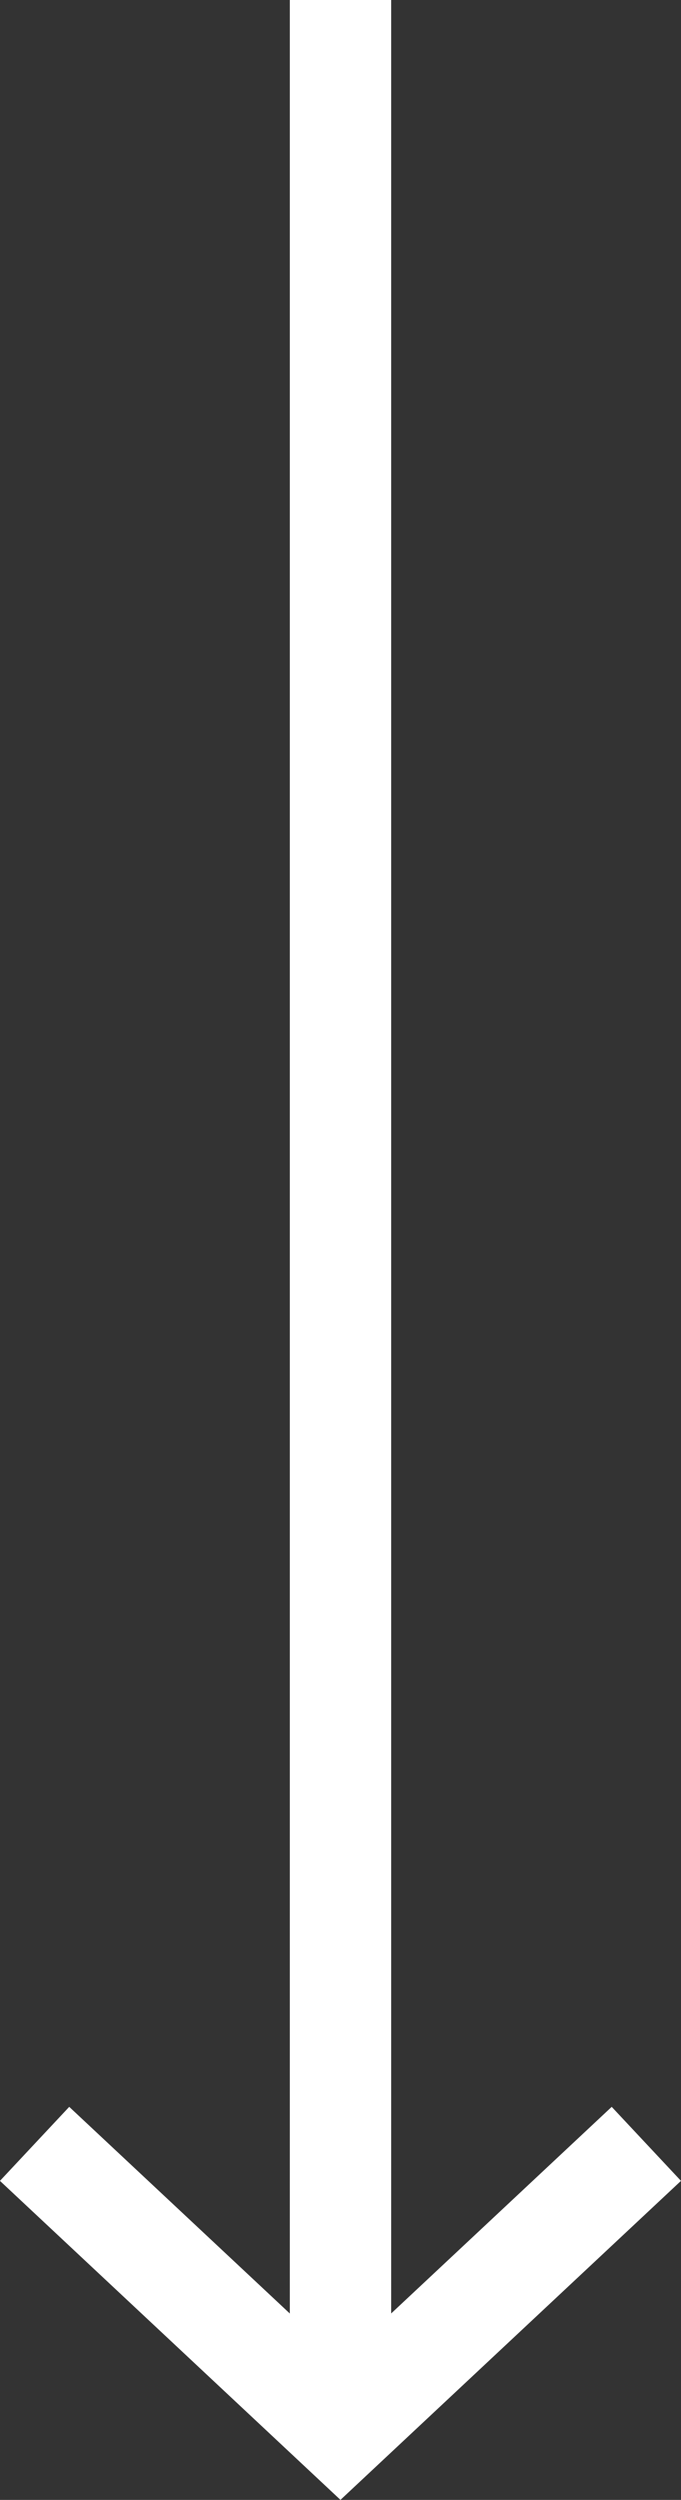
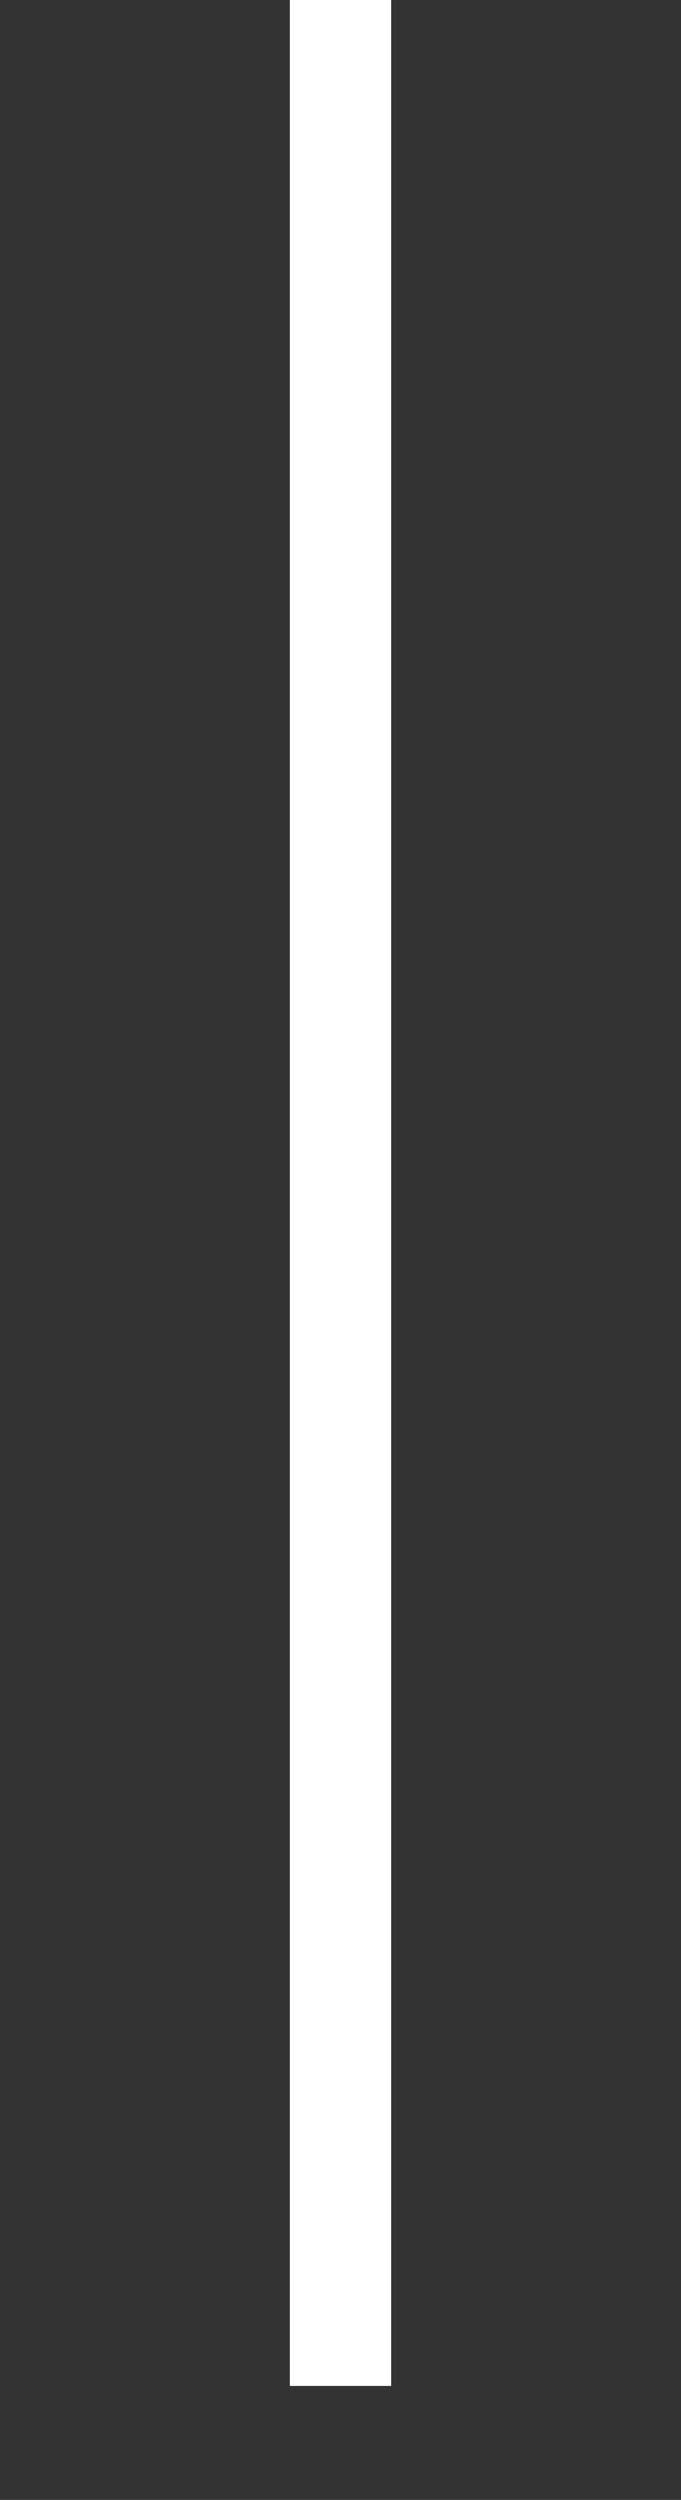
<svg xmlns="http://www.w3.org/2000/svg" width="20.158" height="73.961" viewBox="0 0 20.158 73.961">
  <rect x="0" y="0" width="20.158" height="73.961" fill="#333333" stroke="none" />
  <g id="Group_3463" data-name="Group 3463" transform="translate(499.795 -355.134)">
    <line id="Line_61" data-name="Line 61" y1="70.589" transform="translate(-489.716 355.134)" fill="none" stroke="#fff" stroke-miterlimit="10" stroke-width="3" />
    <g id="Group_3461" data-name="Group 3461" transform="translate(-498.77 418.561)">
-       <path id="Path_580" data-name="Path 580" d="M-480.663,454.115l-4.527,4.239-4.527,4.239-4.527-4.239-4.527-4.239" transform="translate(498.77 -454.115)" fill="none" stroke="#fff" stroke-miterlimit="10" stroke-width="3" />
      <path id="Path_581" data-name="Path 581" d="M-483,460.773" transform="translate(492.053 -456.951)" fill="none" stroke="#fff" stroke-miterlimit="10" stroke-width="3" />
    </g>
  </g>
</svg>